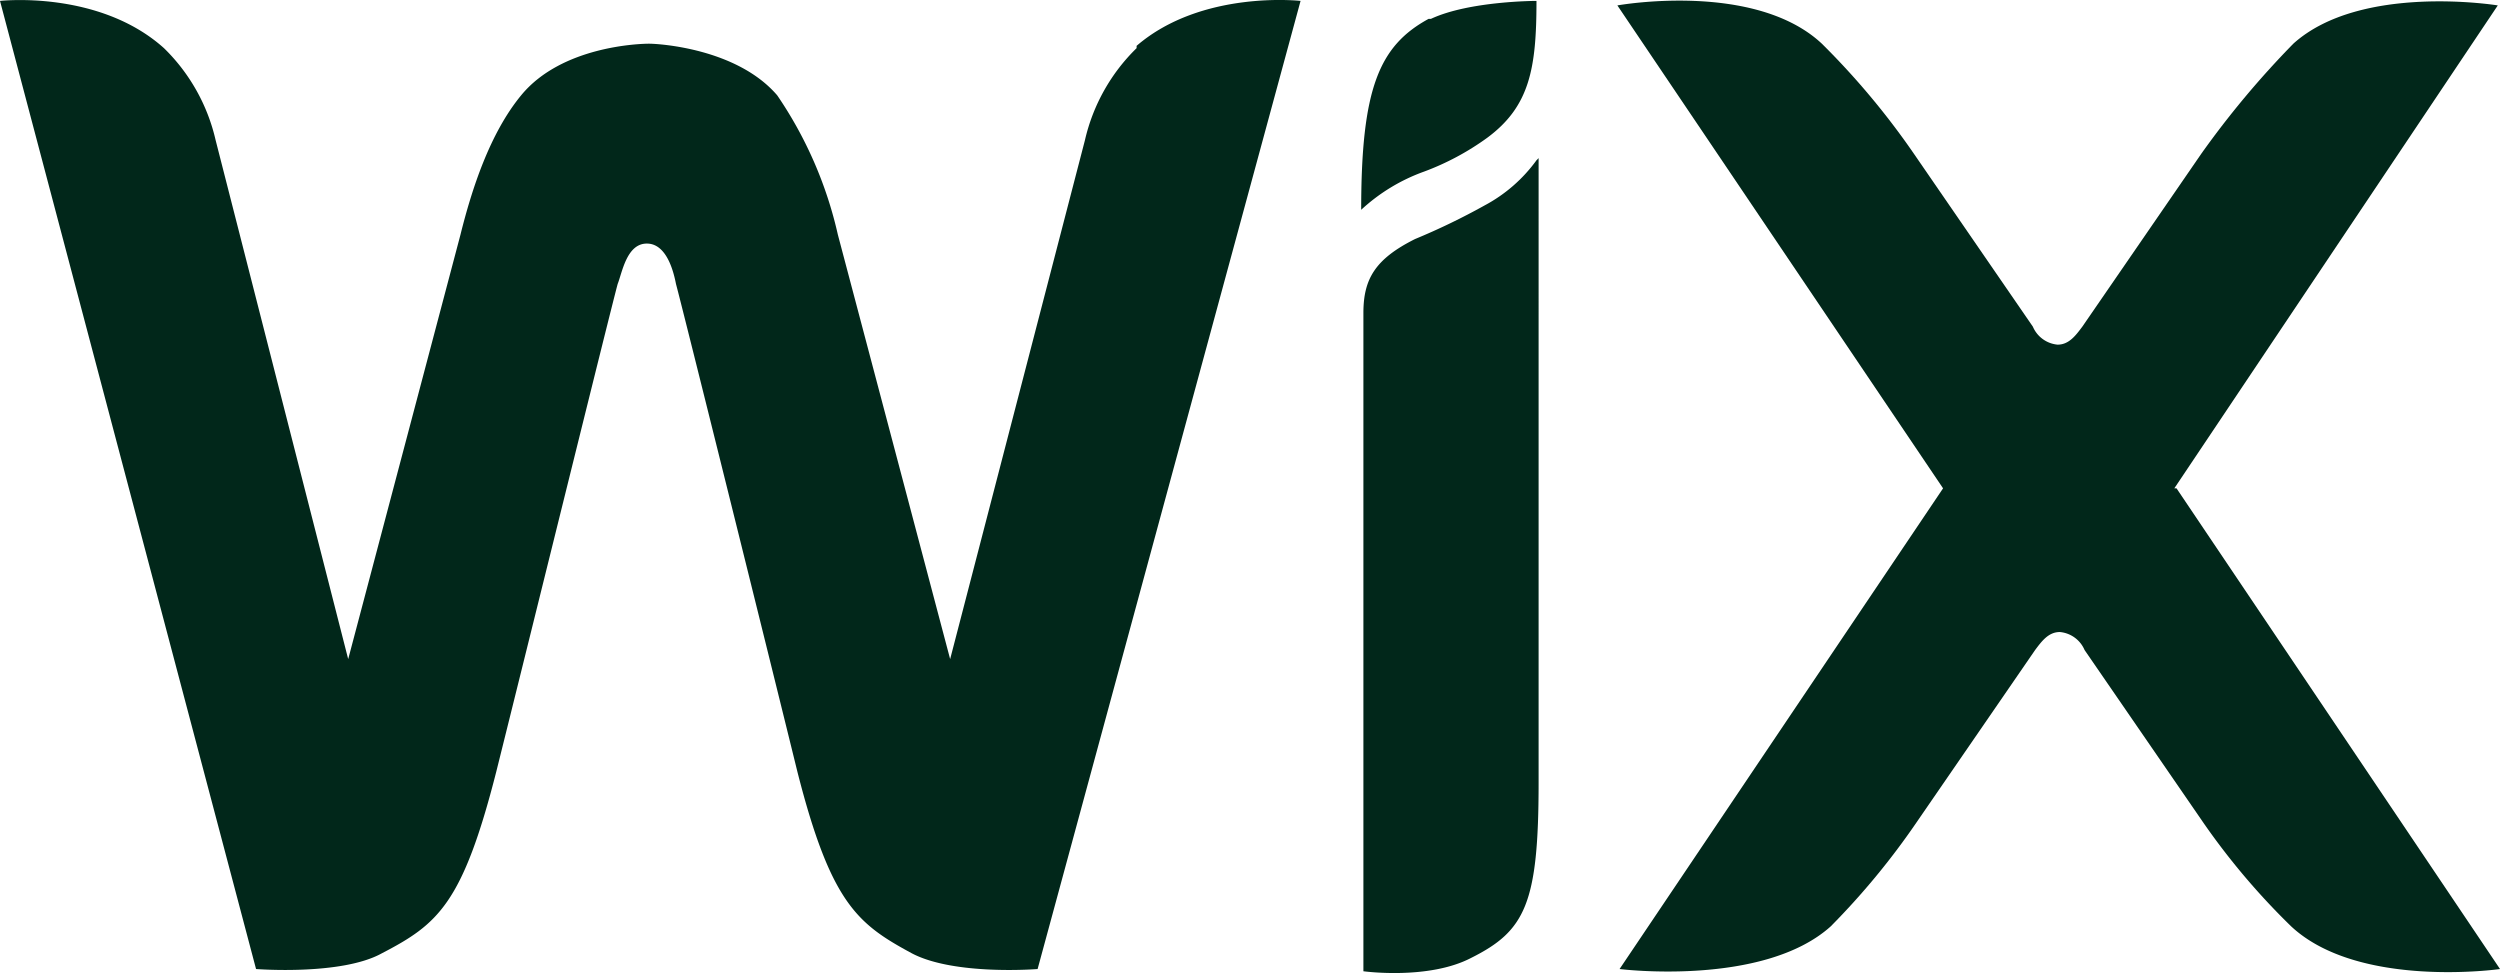
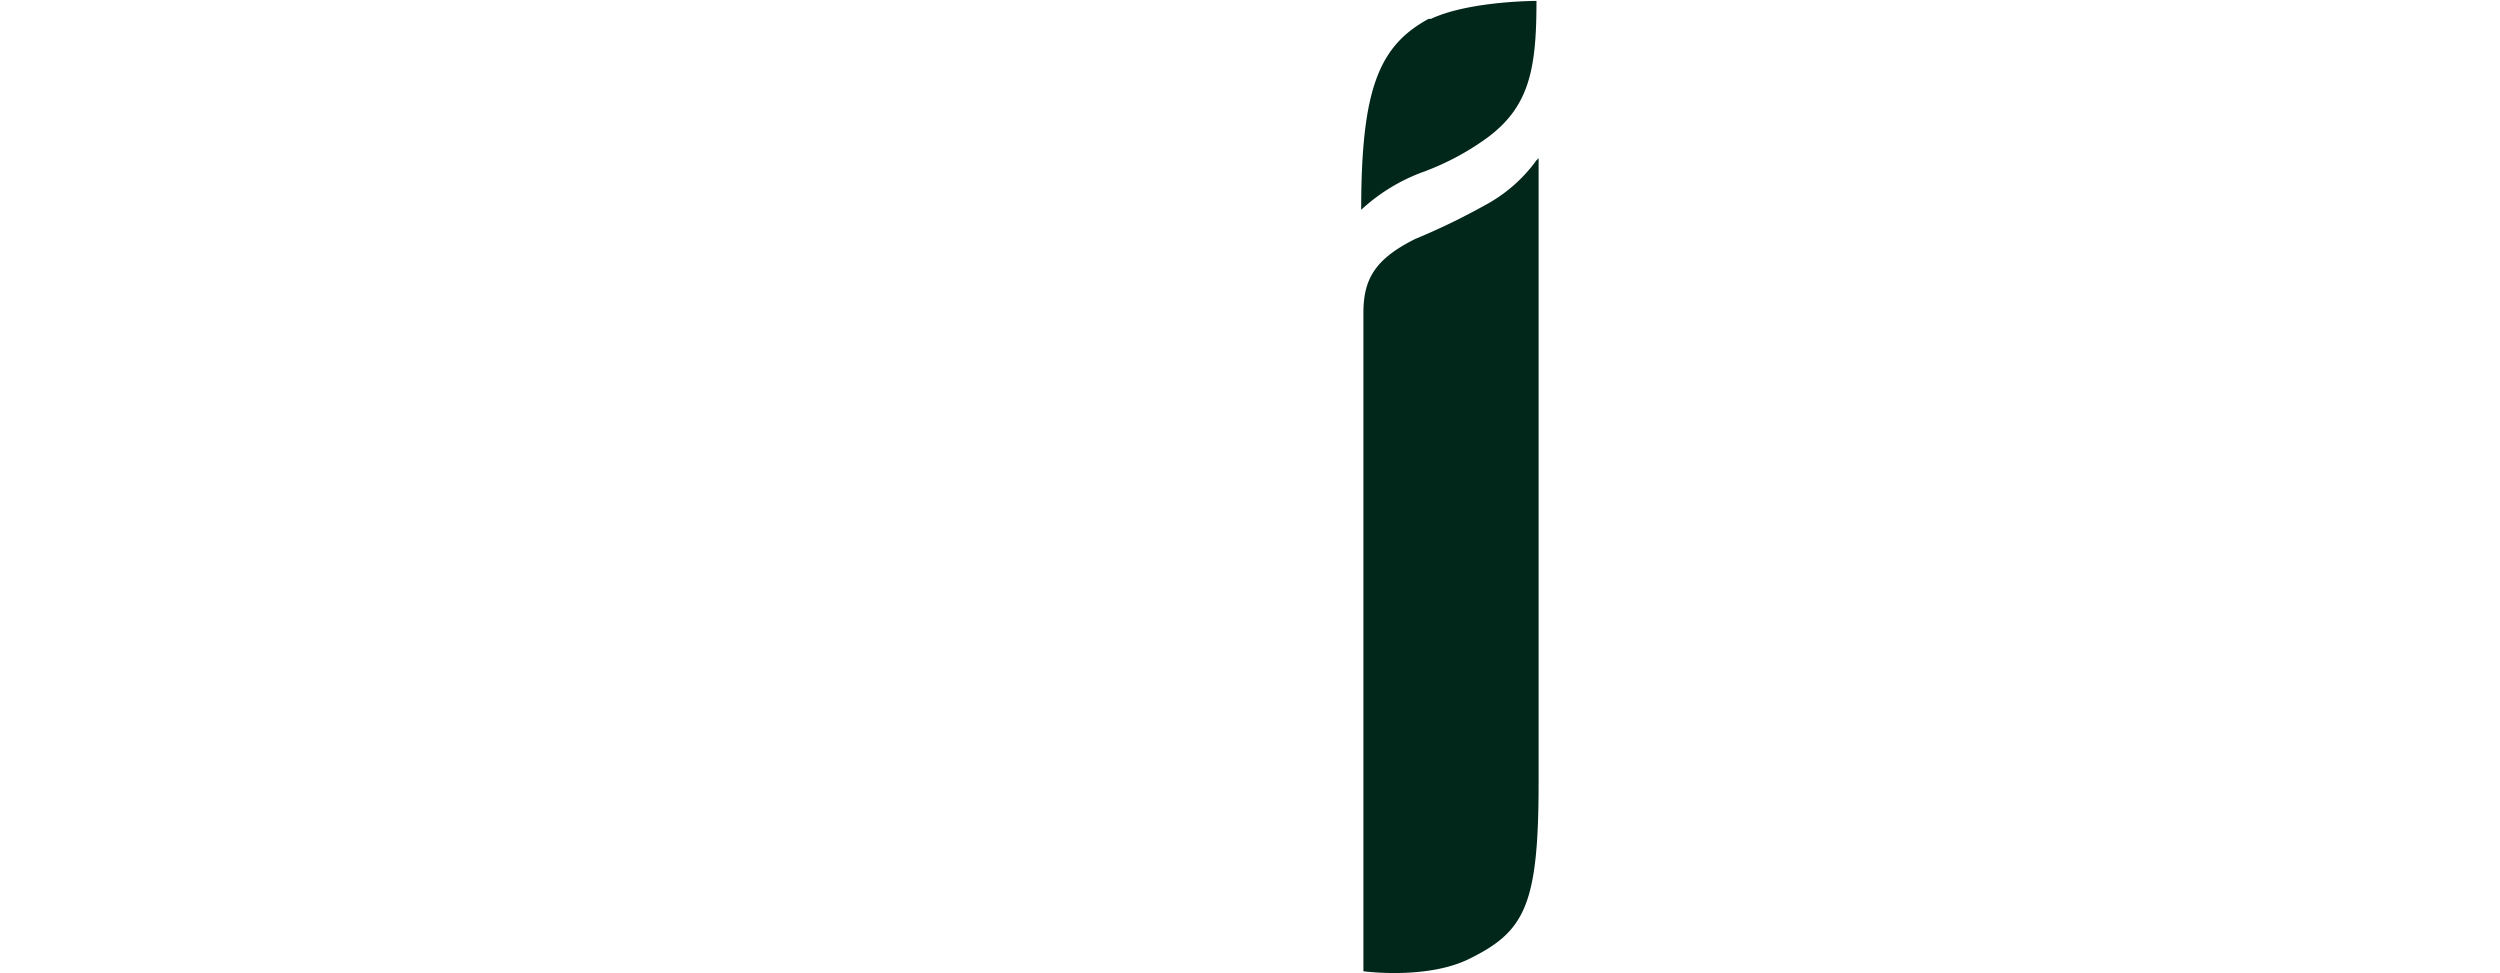
<svg xmlns="http://www.w3.org/2000/svg" width="149.151" height="58.052" viewBox="0 0 149.151 58.052">
  <g id="WIX-logo" transform="translate(0 0.062)">
    <path id="Path_108" data-name="Path 108" d="M200.029,1.143c-2.95,1.608-4.019,4.156-4.019,11.389a10.986,10.986,0,0,1,3.754-2.279,15.754,15.754,0,0,0,3.754-2.009c2.548-1.877,2.95-4.156,2.95-8.174,0,0-4.019,0-6.3,1.073h-.133Z" transform="translate(-114.801 -0.078)" fill="#01271a" />
-     <path id="Path_109" data-name="Path 109" d="M67.81,2.81A11.163,11.163,0,0,0,64.728,8.3L56.686,39.261l-6.7-25.327A24.171,24.171,0,0,0,46.37,5.627c-2.411-2.813-7.1-3.082-7.64-3.082s-5.224.133-7.64,3.082c-1.877,2.279-2.95,5.626-3.617,8.307l-6.7,25.327L12.864,8.3A11.146,11.146,0,0,0,9.782,2.81C5.9-.675,0-.008,0-.008L15.276,57.751s5.092.4,7.5-.936c3.352-1.74,4.823-2.95,6.836-10.855,1.74-6.969,6.836-27.605,7.238-29.08.269-.671.534-2.411,1.74-2.411s1.608,1.74,1.74,2.411c.4,1.475,5.494,21.979,7.238,29.08,2.009,7.905,3.617,9.111,6.836,10.855,2.548,1.338,7.5.936,7.5.936L77.592-.008S71.7-.679,67.81,2.673v.133Z" transform="translate(0 0)" fill="#01271a" />
    <path id="Path_110" data-name="Path 110" d="M206.65,22.847a9.11,9.11,0,0,1-3.082,2.681,39.733,39.733,0,0,1-4.156,2.009c-2.411,1.206-3.082,2.411-3.082,4.421v3.754h0V71.222s3.886.534,6.434-.8c3.215-1.608,4.019-3.215,4.019-10.453V24.856h0V22.71l-.133.133Z" transform="translate(-114.989 -13.338)" fill="#01271a" />
-     <path id="Path_111" data-name="Path 111" d="M266.128,29.127,285.426.316s-8.174-1.338-12.193,2.279a54.527,54.527,0,0,0-5.494,6.567l-7.1,10.32c-.4.534-.8,1.073-1.475,1.073a1.776,1.776,0,0,1-1.475-1.073l-7.1-10.32a45.7,45.7,0,0,0-5.494-6.567C241.074-1.159,232.9.316,232.9.316l19.431,28.811-19.3,28.679s8.576,1.073,12.6-2.548a44.476,44.476,0,0,0,5.092-6.165l7.1-10.32c.4-.534.8-1.073,1.475-1.073a1.776,1.776,0,0,1,1.475,1.073l7.1,10.32a42.077,42.077,0,0,0,5.224,6.165c4.019,3.754,12.462,2.548,12.462,2.548l-19.3-28.679h-.133Z" transform="translate(-136.407 -0.055)" fill="#01271a" />
  </g>
</svg>